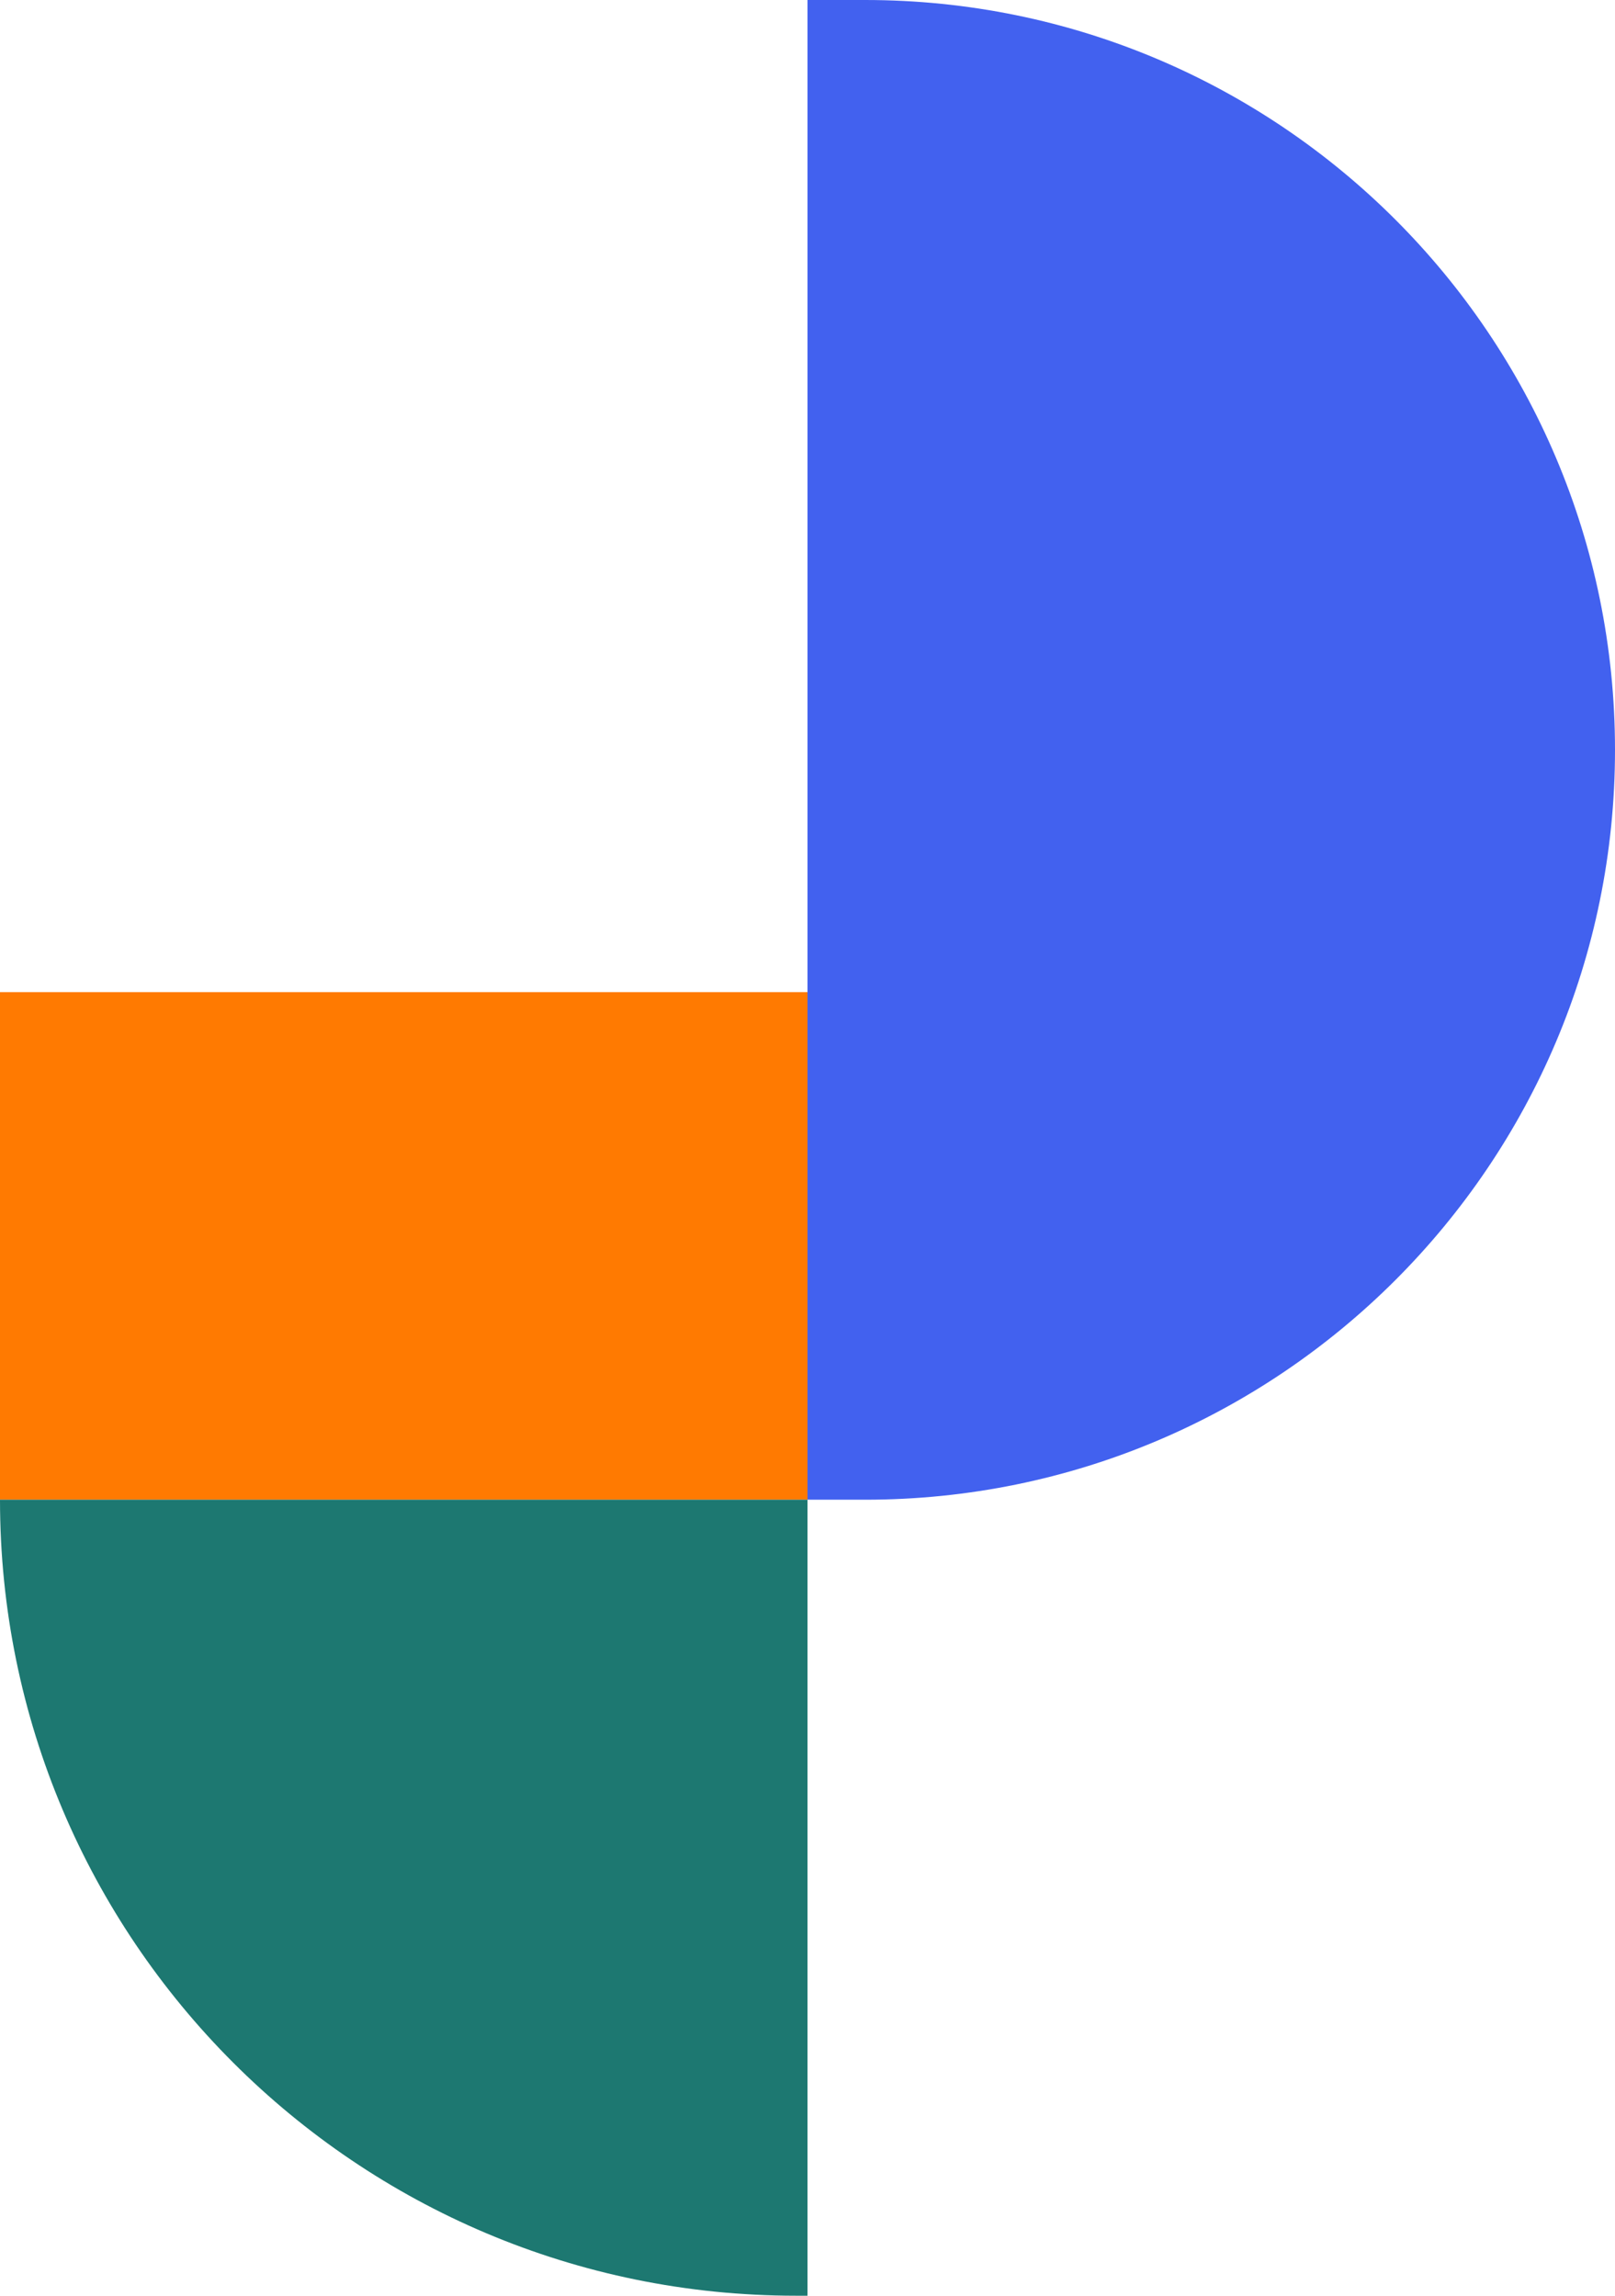
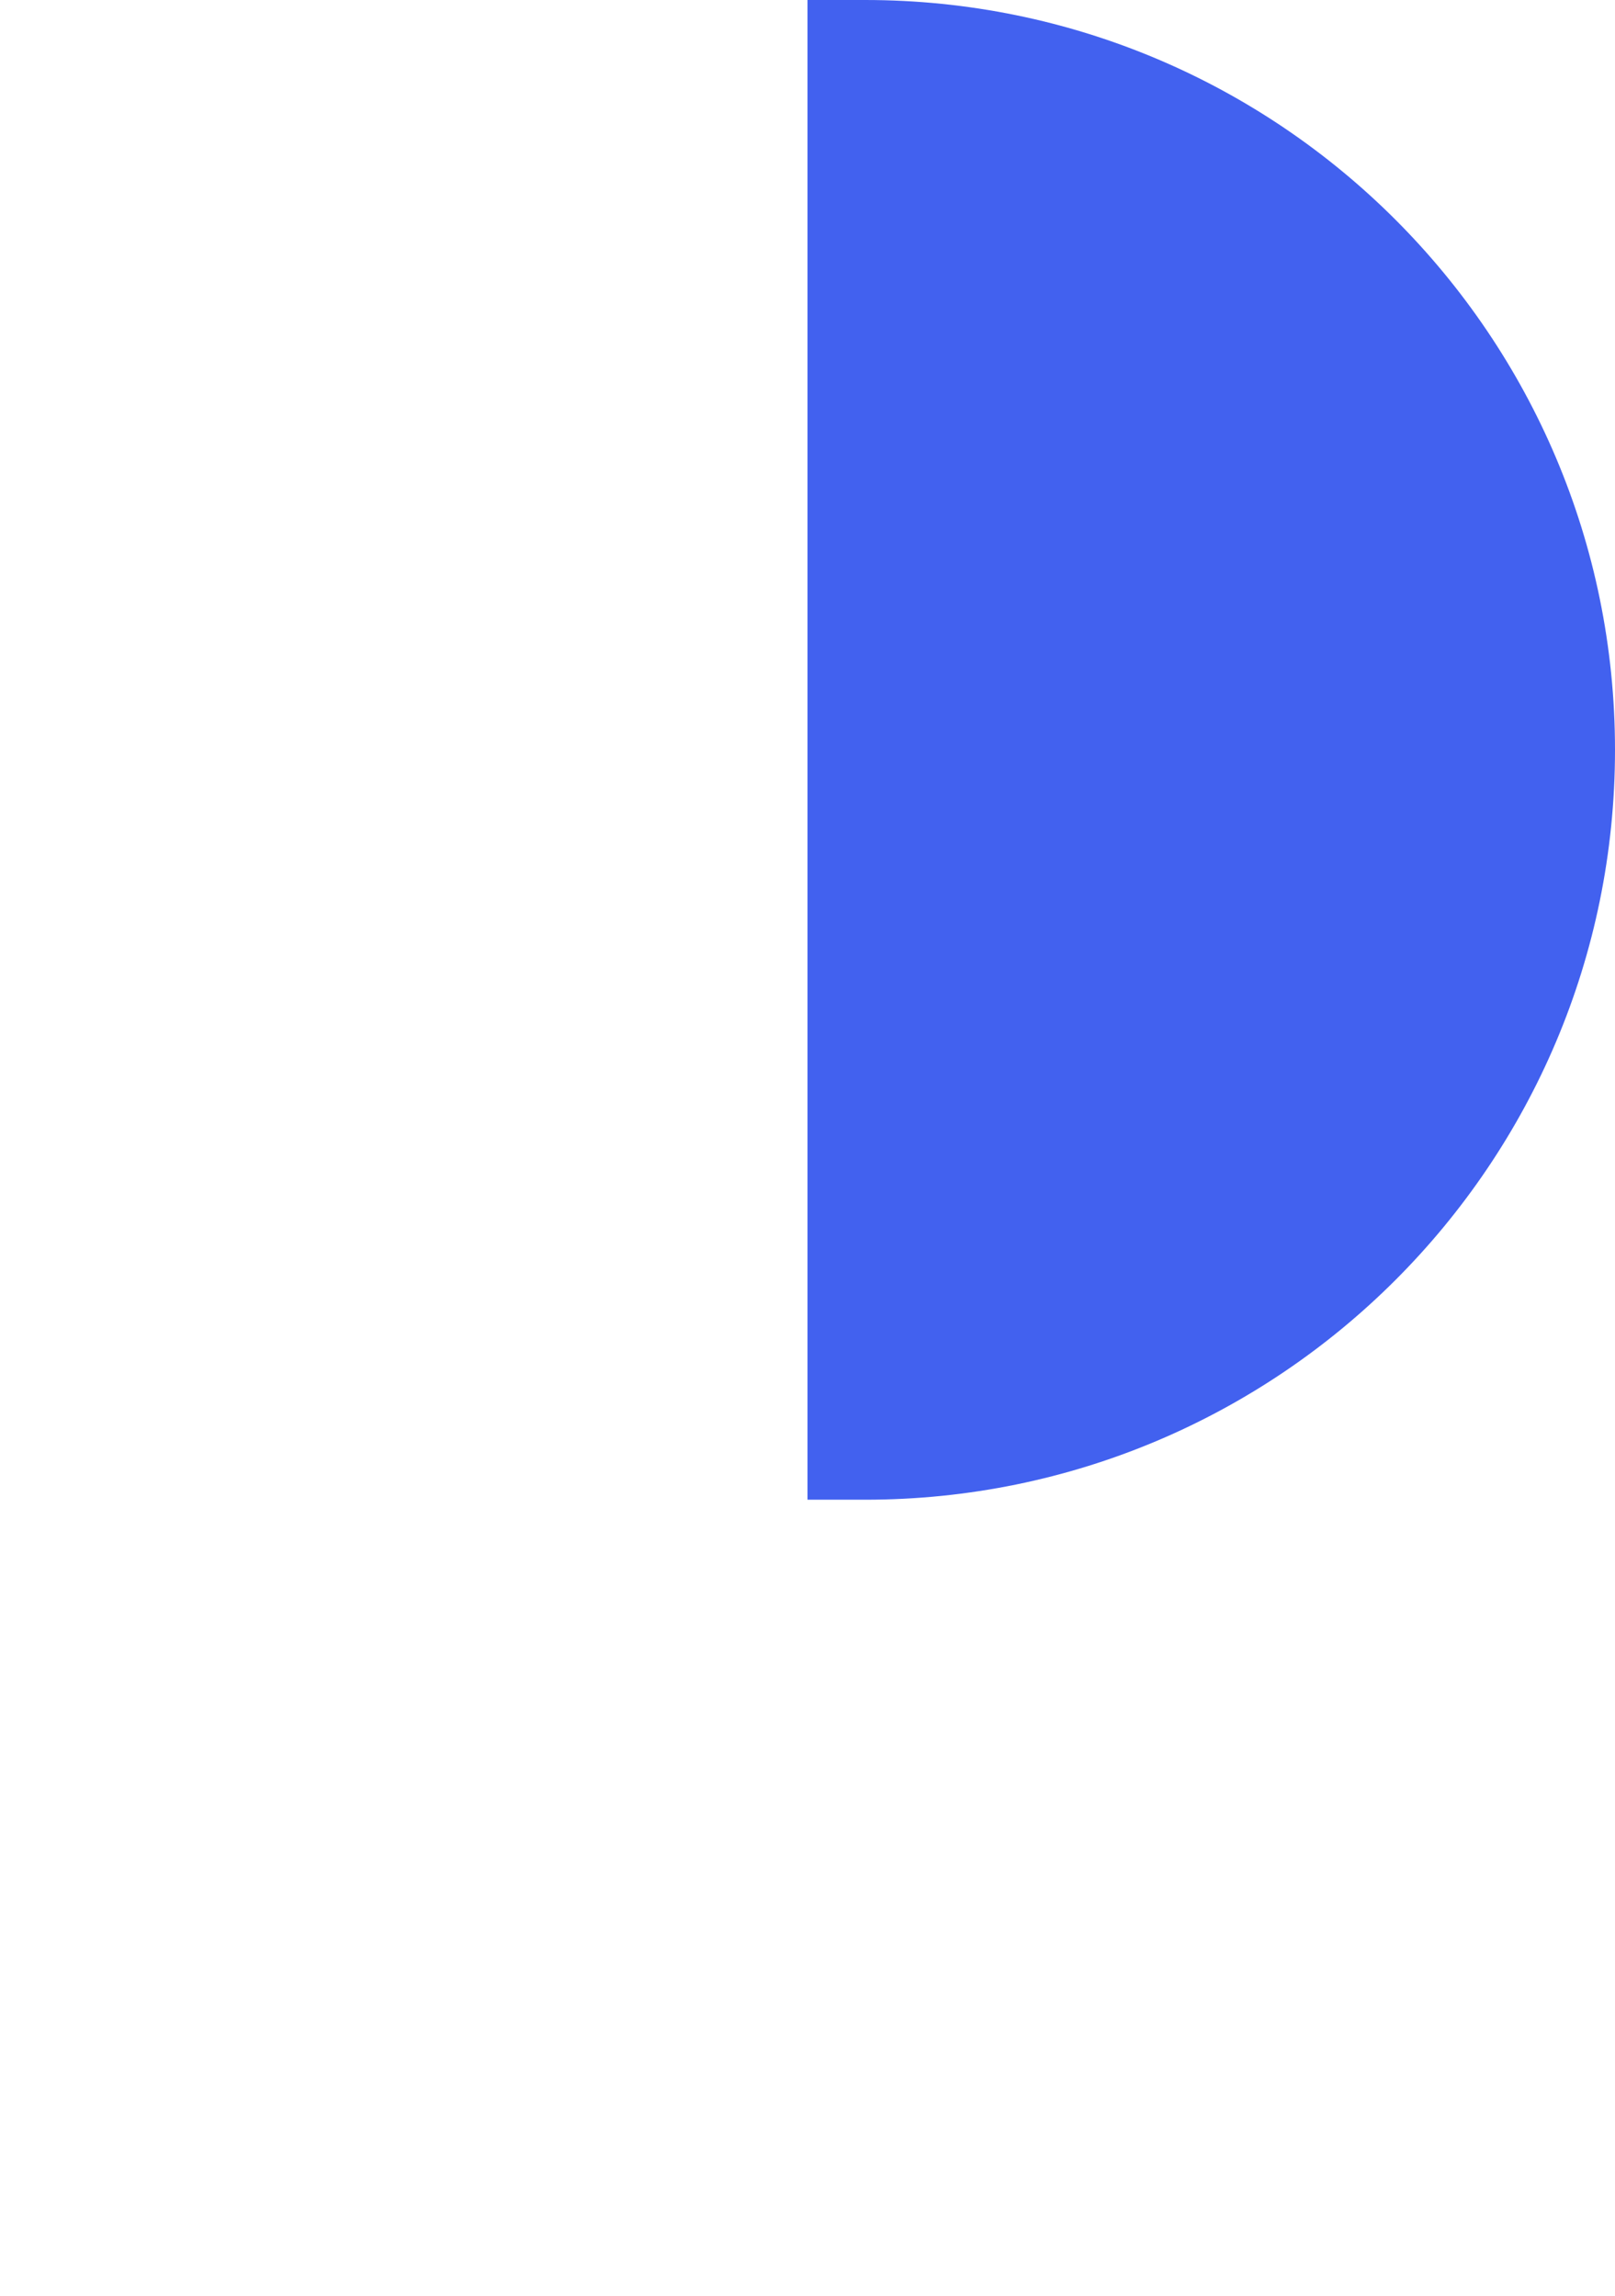
<svg xmlns="http://www.w3.org/2000/svg" width="140" height="199" viewBox="0 0 140 199" fill="none">
-   <rect y="86" width="70" height="44" fill="#FF7A01" />
  <path d="M70 0H75C110.899 0 140 29.102 140 65V65C140 100.899 110.899 130 75 130H70V0Z" fill="#4261EF" />
-   <path d="M70 199L69 199C30.892 199 2.7007e-06 168.108 6.03217e-06 130V130L70 130L70 199Z" fill="#1D7871" />
</svg>